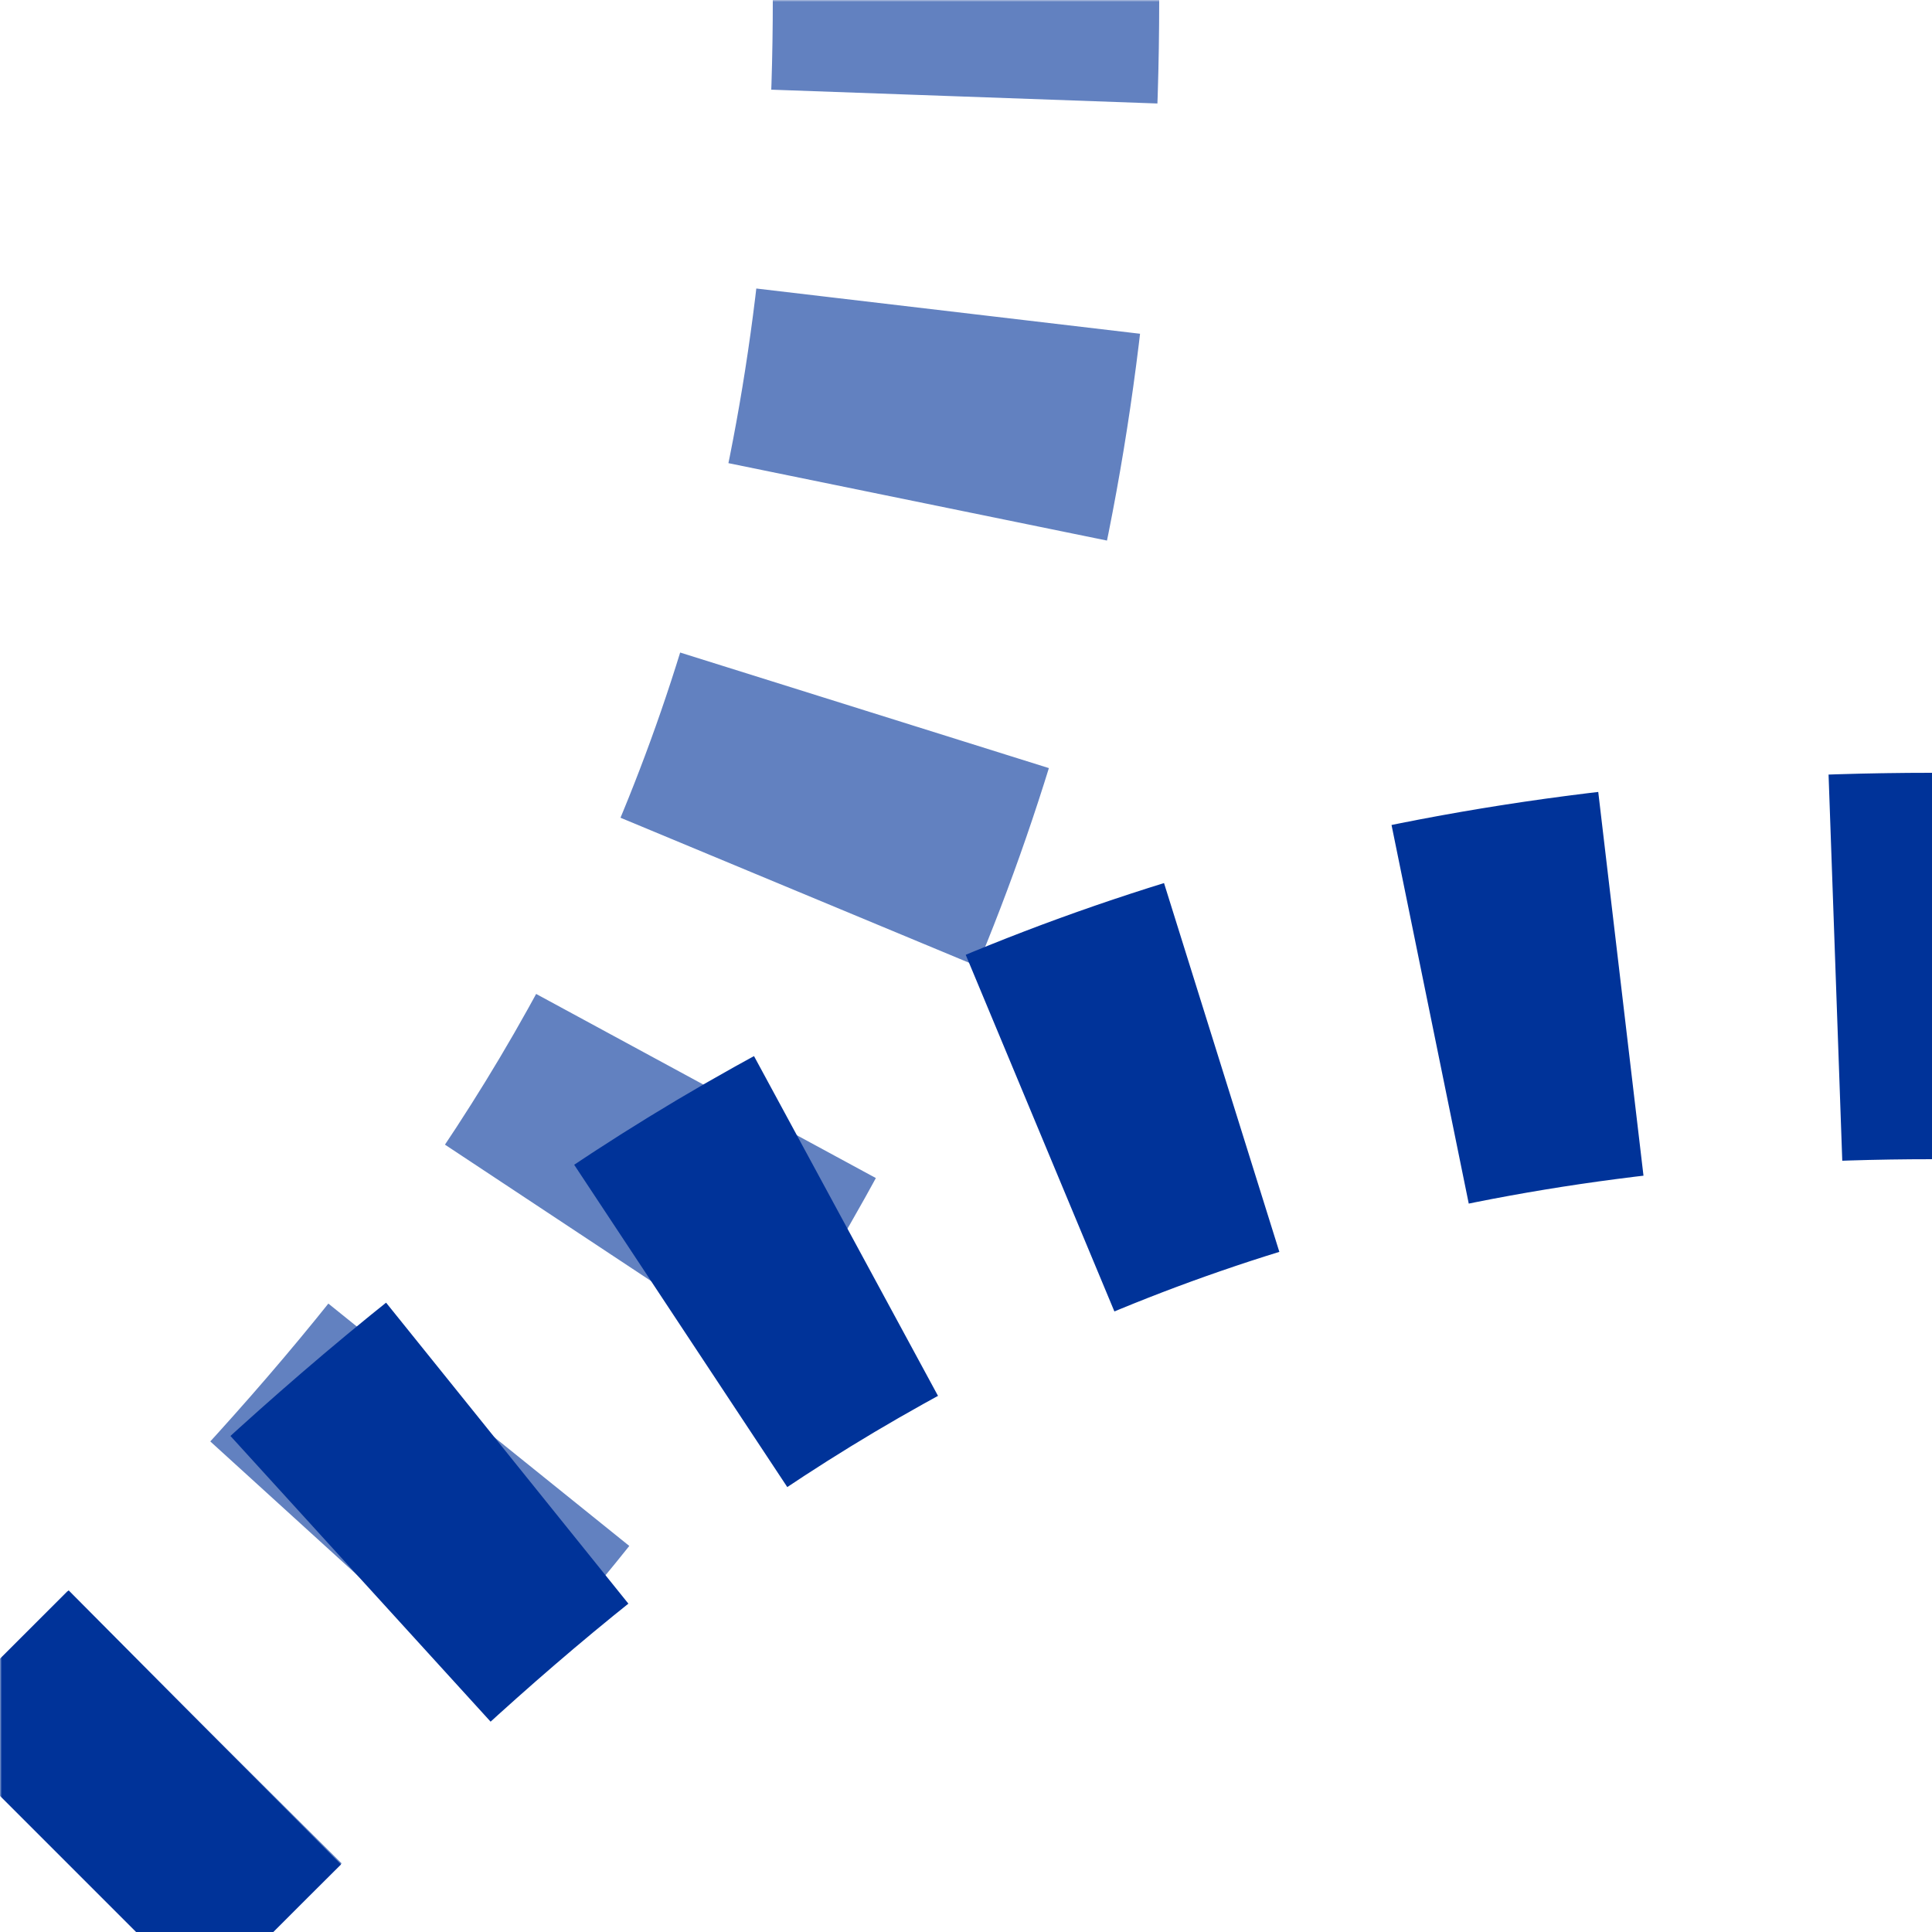
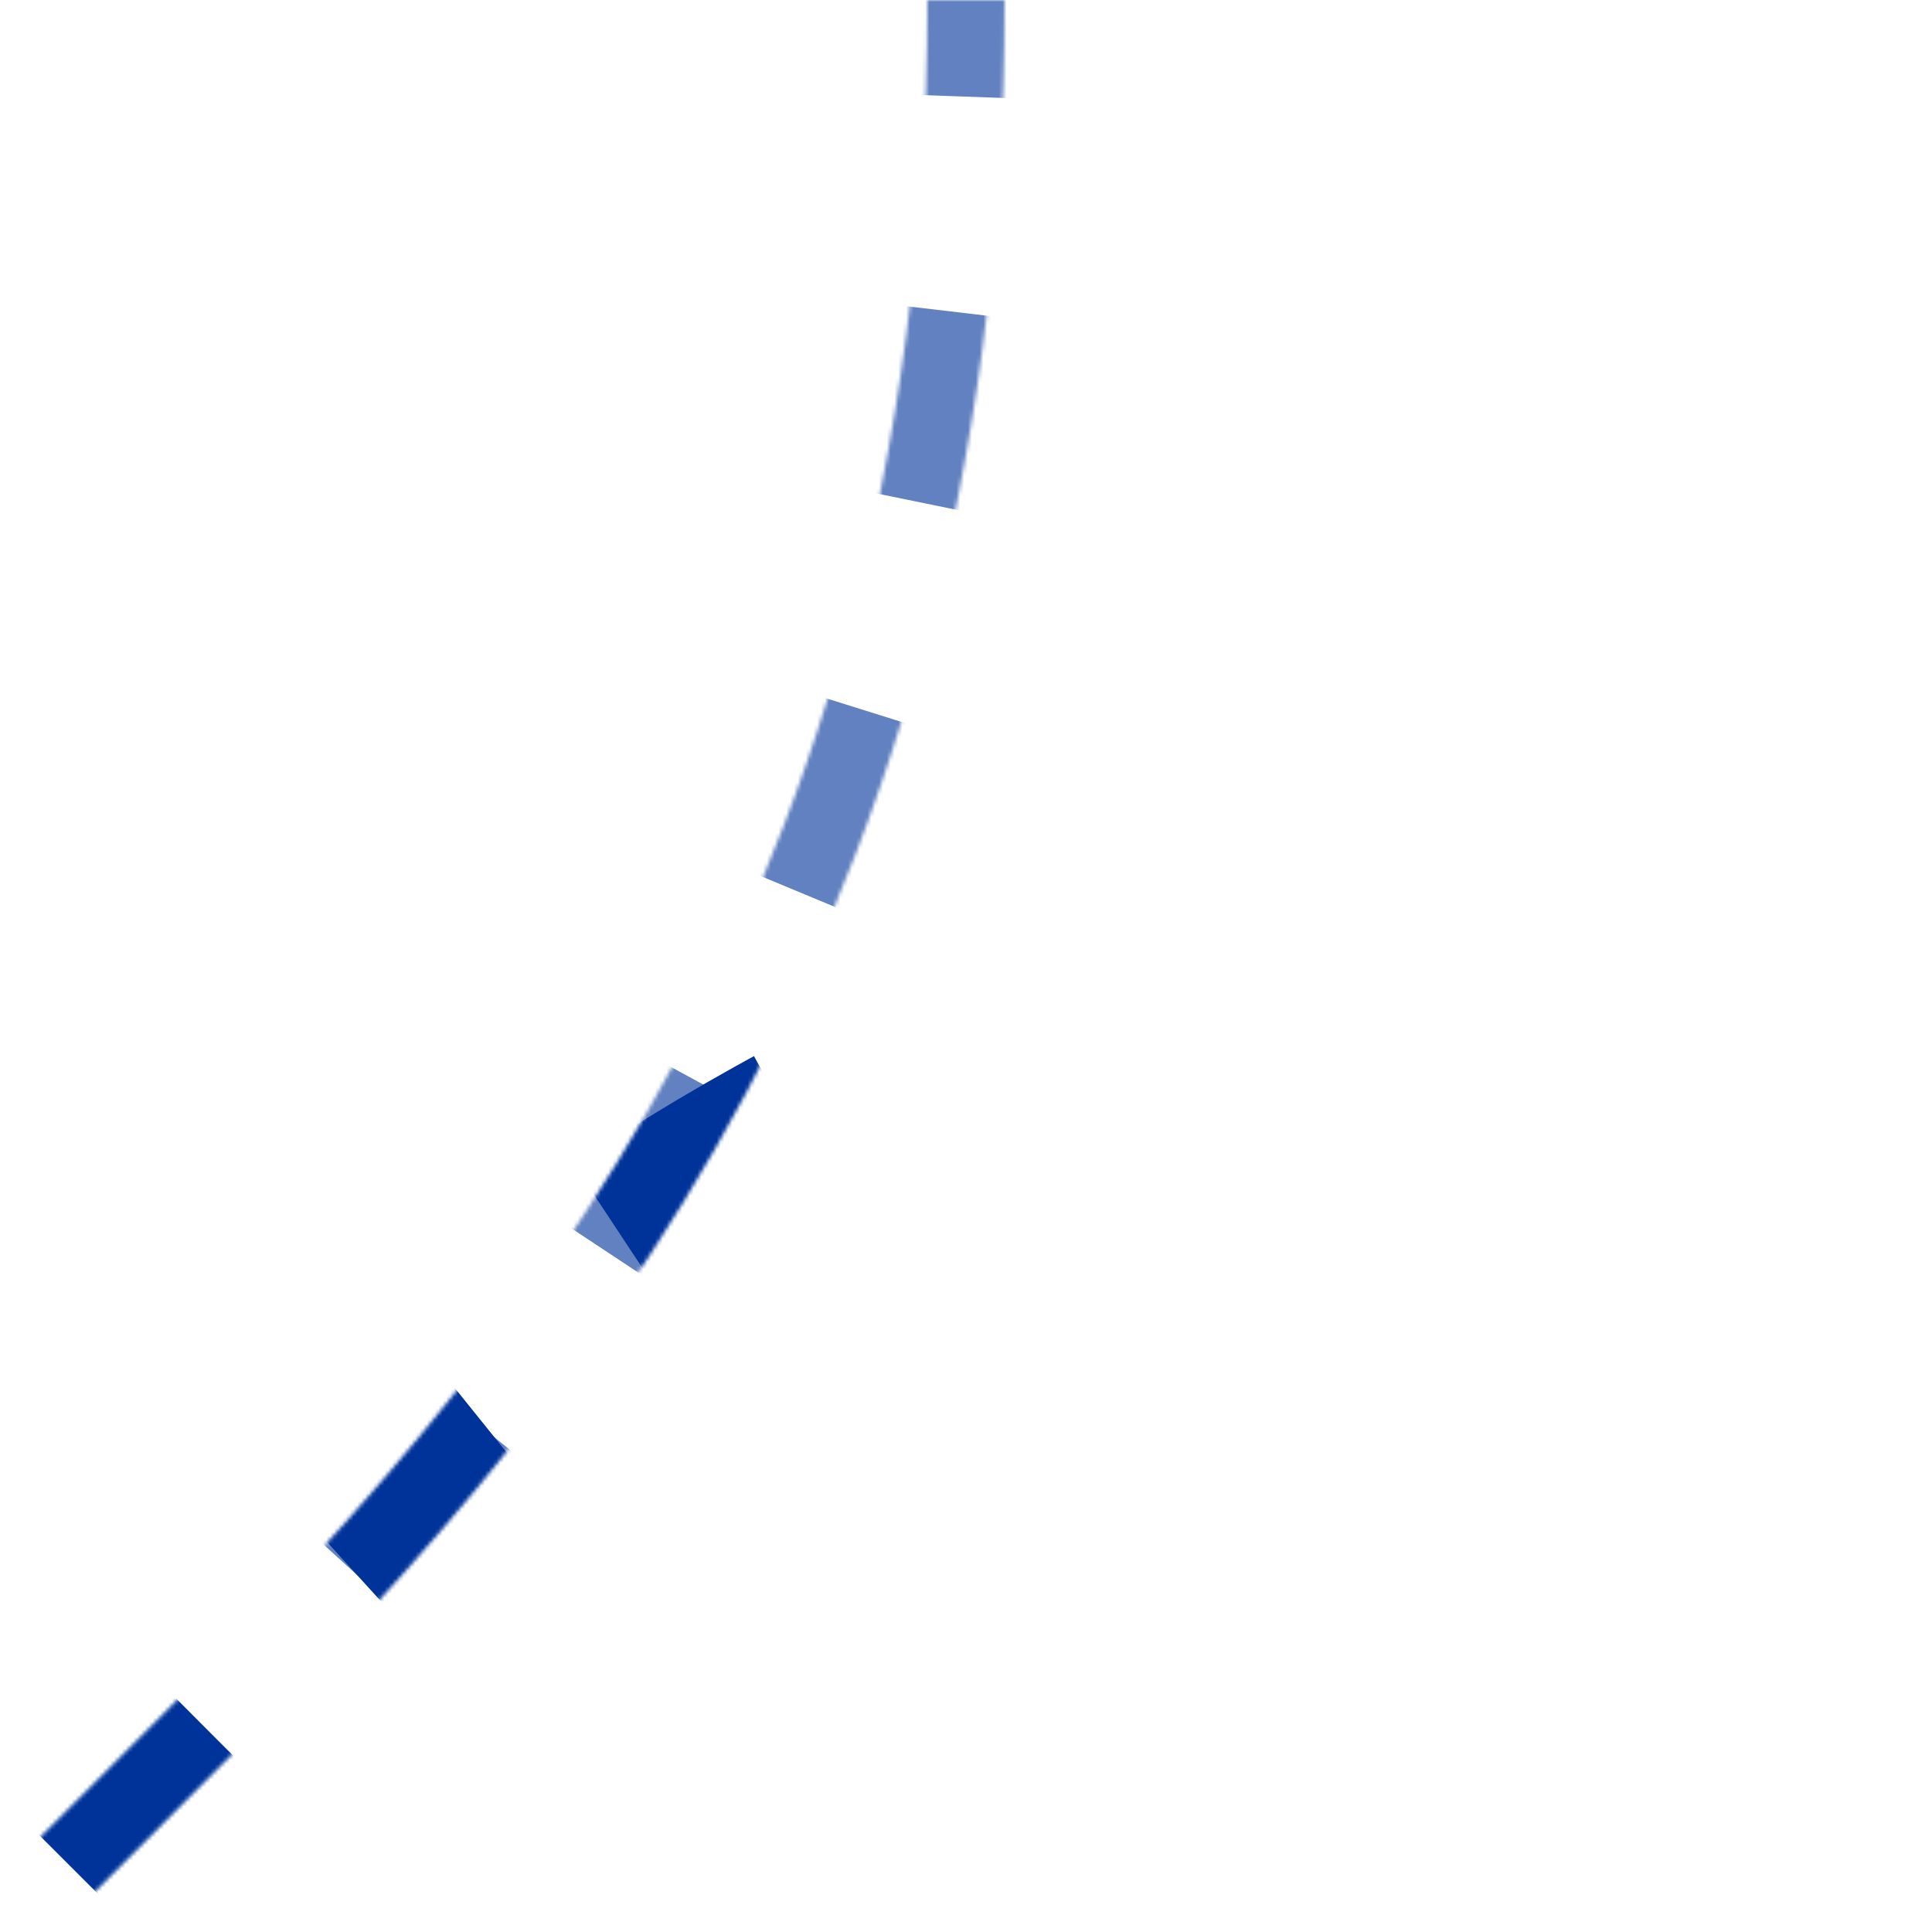
<svg xmlns="http://www.w3.org/2000/svg" width="500" height="500">
  <title>utABZ3+lxg</title>
  <defs>
    <mask id="mask">
-       <rect x="-100" y="-100" width="1200" height="1200" fill="white" />
-       <path d="M 250,0 C 250,250 125,375 36,464 L 0,500 L 36,464 C 125,375 250,250 500,250" stroke="black" stroke-width="20" fill="none" />
+       <path d="M 250,0 C 250,250 125,375 36,464 L 0,500 L 36,464 " stroke="black" stroke-width="20" fill="none" />
    </mask>
  </defs>
  <g stroke-width="100" fill="none" mask="url(#mask)">
    <path stroke="#6281c0" d="M 250,-25 V 0 C 250,250 125,375 36,464 L 0,500" stroke-dasharray="50,55.7" />
    <path stroke="#003399" d="M 525,250 H 500 C 250,250 125,375 36,464 L 0,500" stroke-dasharray="50,55.7" />
  </g>
</svg>